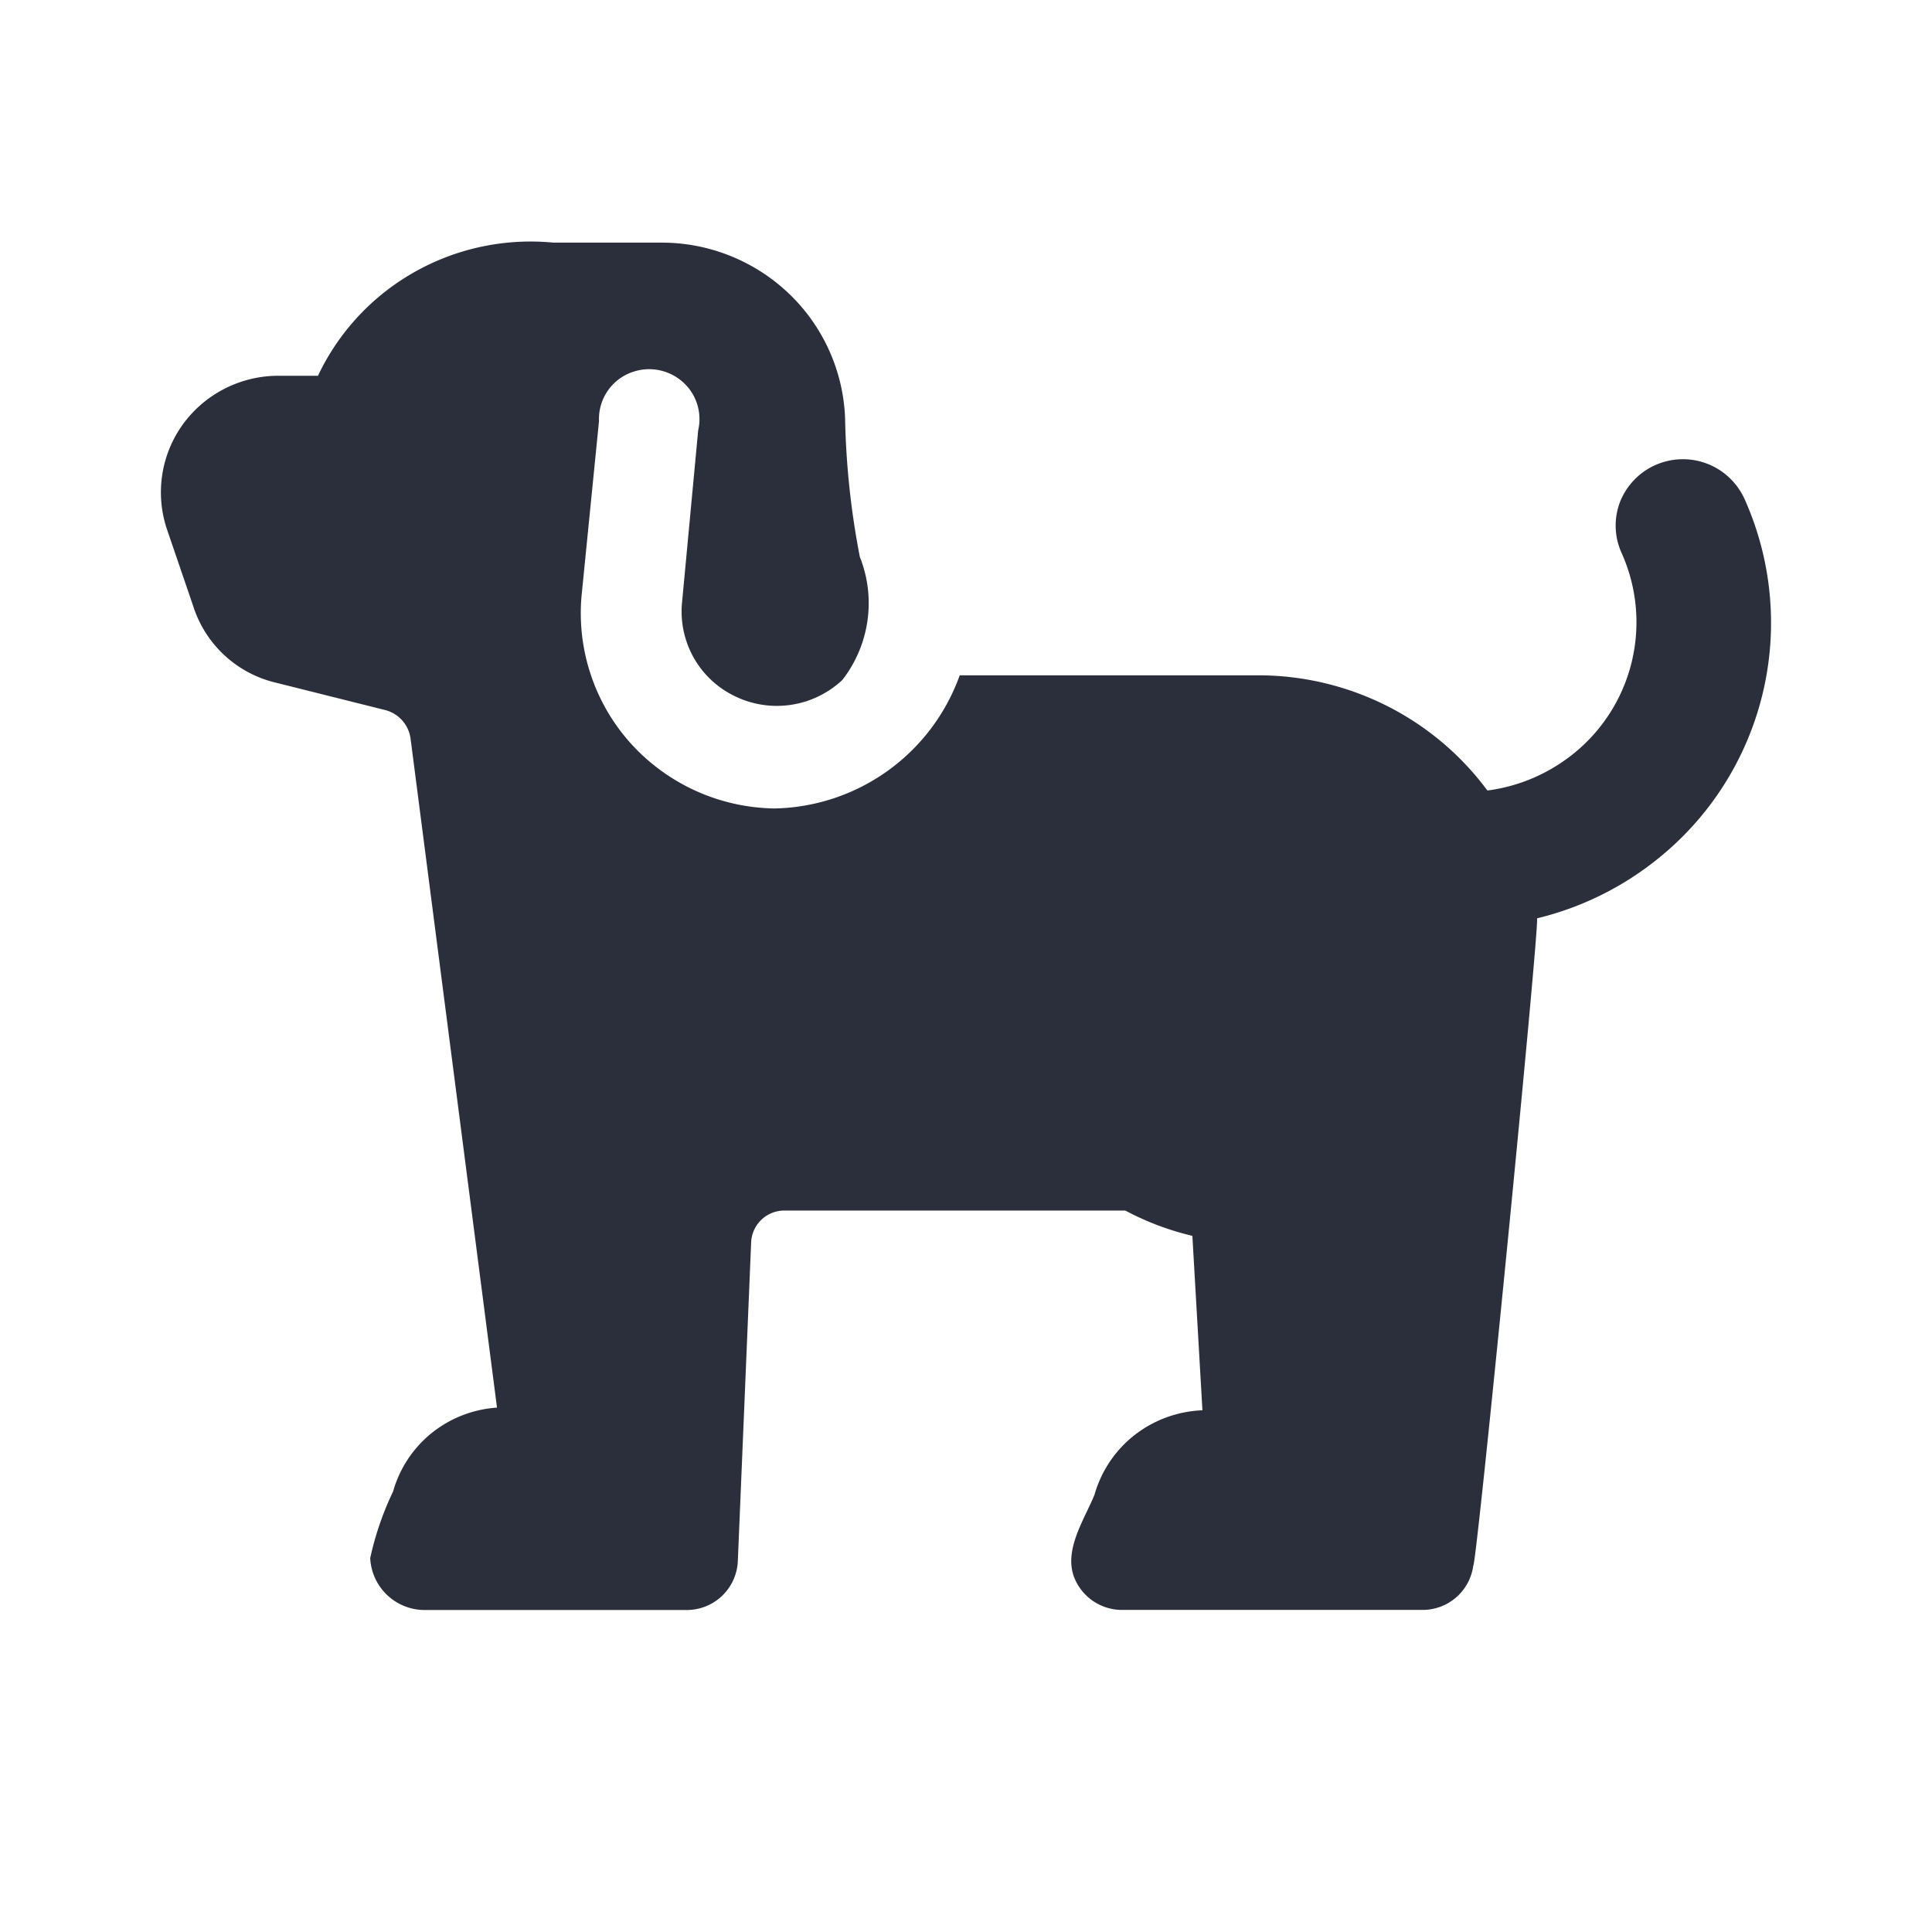
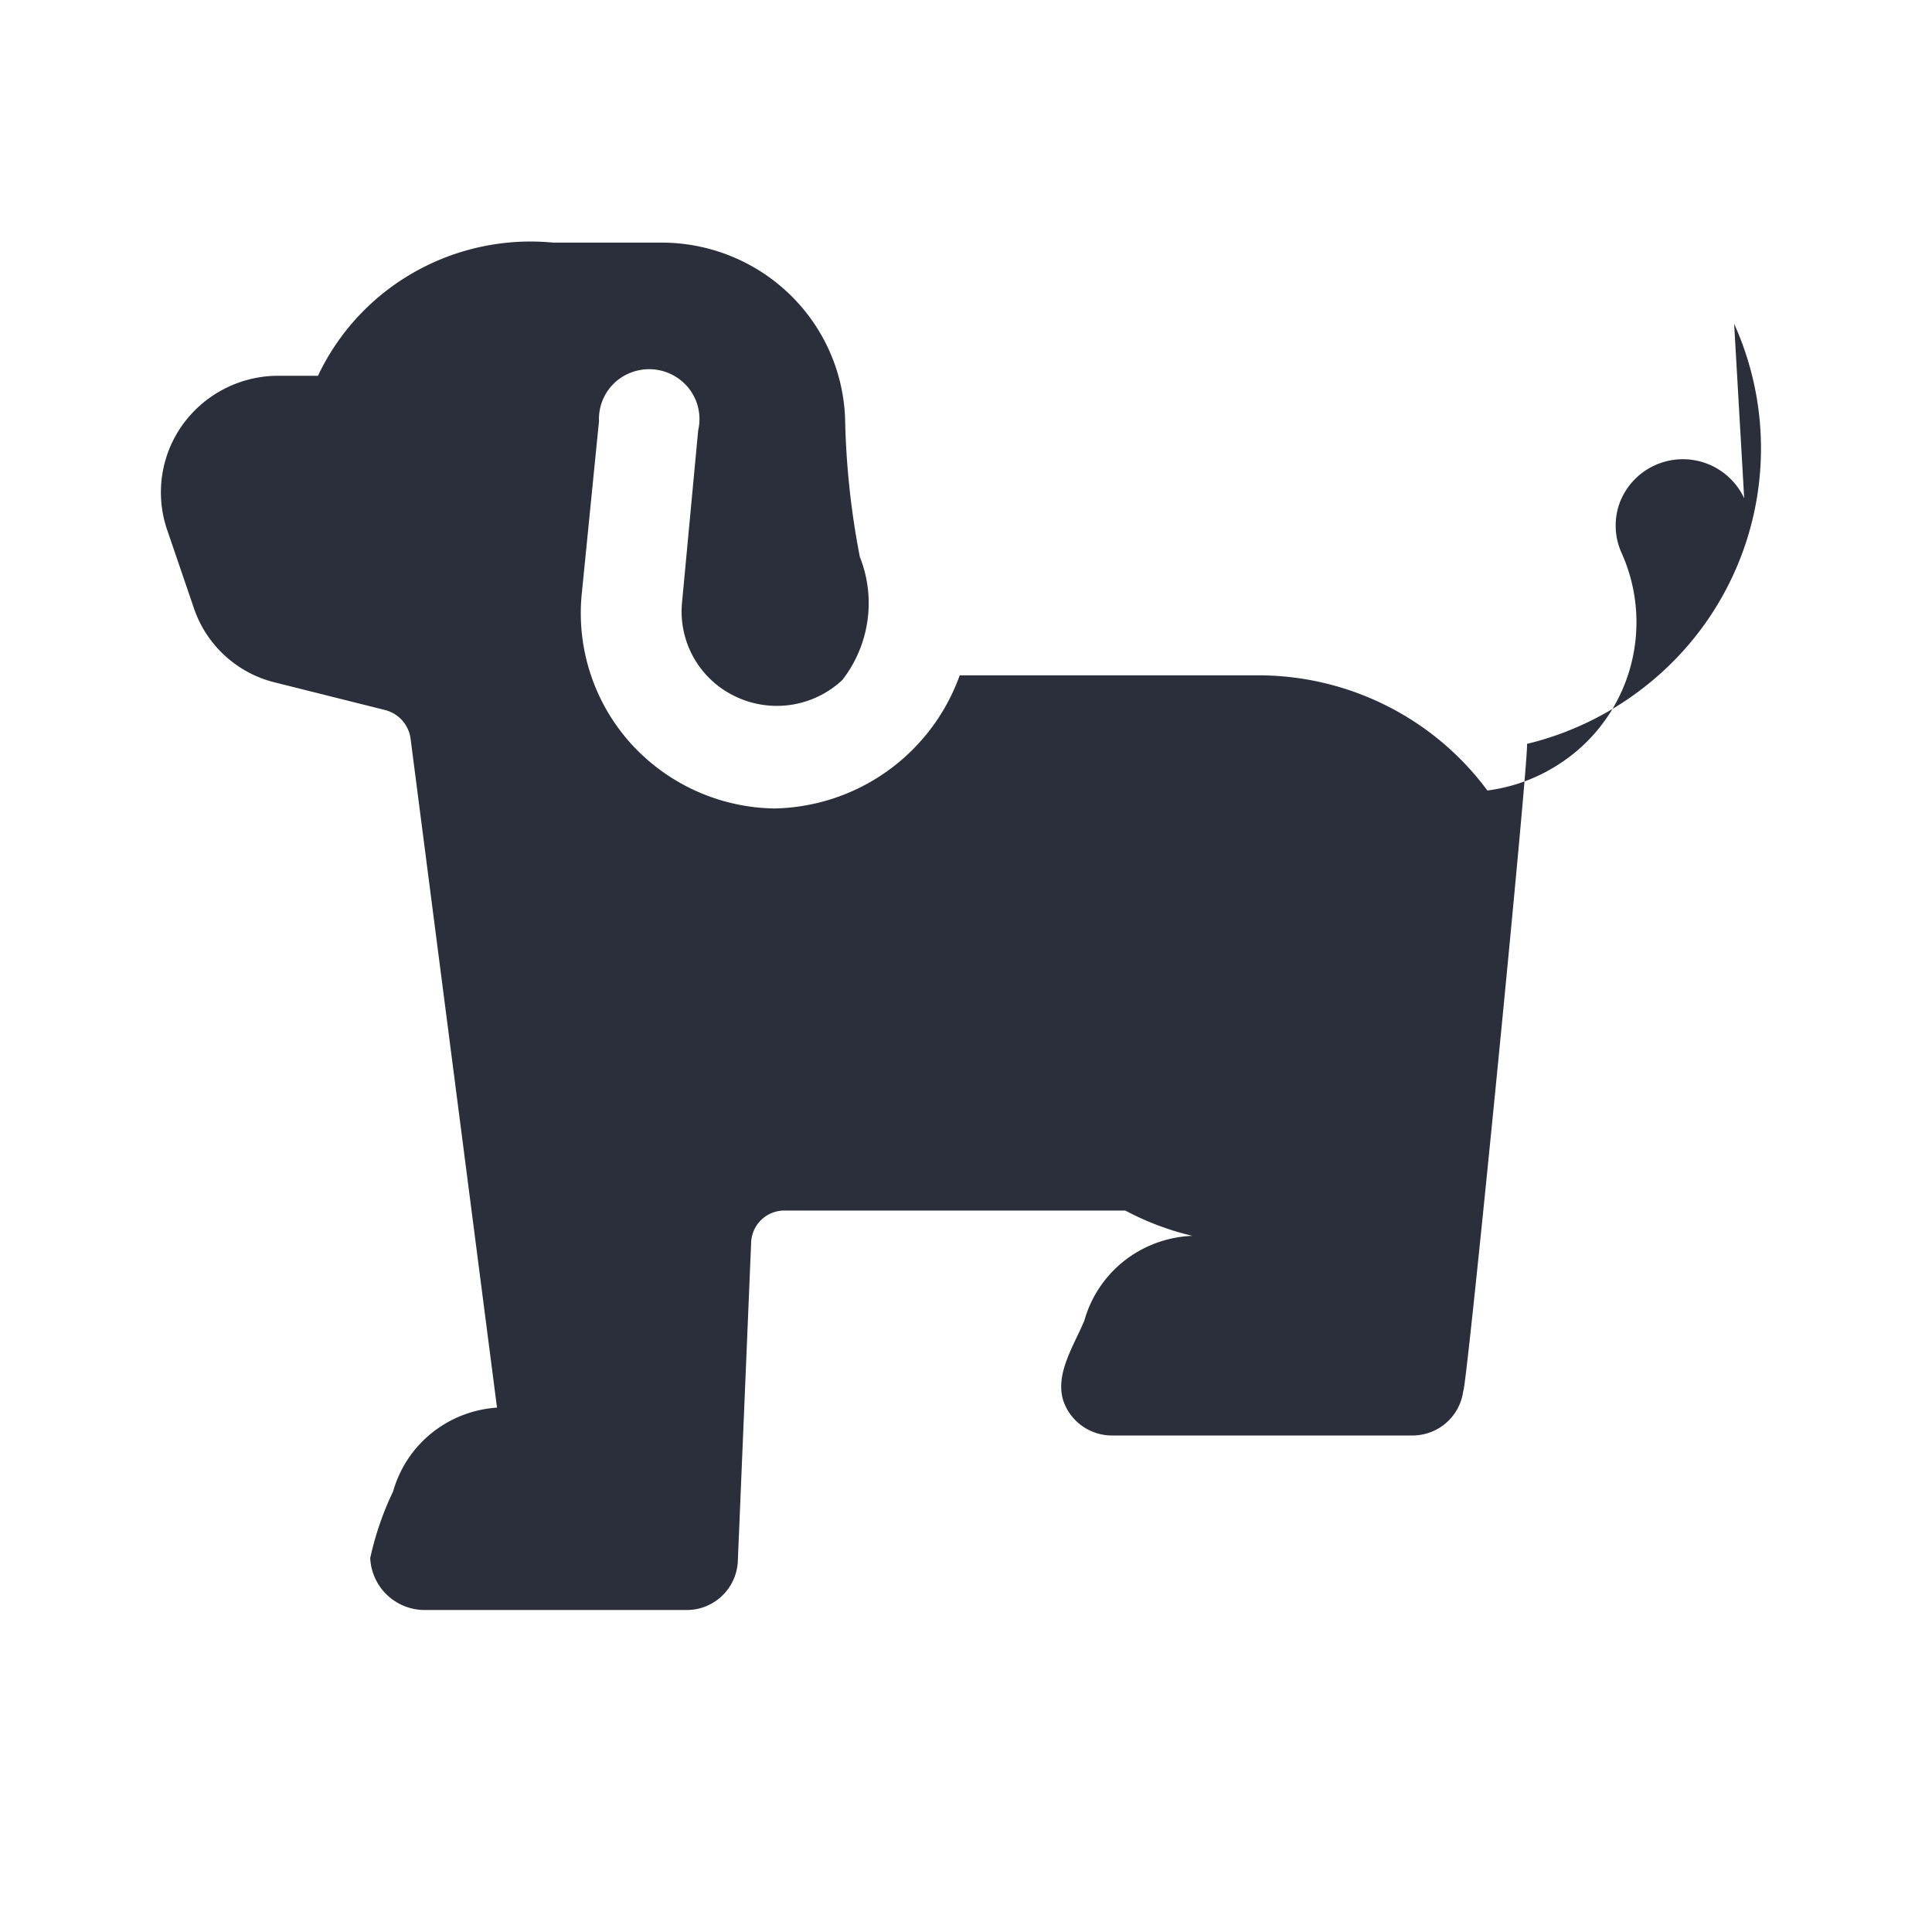
<svg xmlns="http://www.w3.org/2000/svg" width="24" height="24" viewBox="0 0 24 24" fill="none">
-   <path d="M21.667 6.19a.84.84 0 0 0-1.542.044.824.824 0 0 0 .018.633 2.096 2.096 0 0 1-.75 2.608 2.133 2.133 0 0 1-.916.345 3.526 3.526 0 0 0-1.252-1.053 3.552 3.552 0 0 0-1.597-.378h-3.706a2.496 2.496 0 0 1-2.3 1.654 2.456 2.456 0 0 1-1.779-.8 2.42 2.42 0 0 1-.619-1.838l.217-2.175a.616.616 0 0 1 .42-.61.629.629 0 0 1 .71.223.618.618 0 0 1 .102.503l-.2 2.133a1.167 1.167 0 0 0 .657 1.17 1.19 1.19 0 0 0 1.334-.202 1.556 1.556 0 0 0 .217-1.53 10.05 10.05 0 0 1-.183-1.72 2.258 2.258 0 0 0-.7-1.552 2.29 2.29 0 0 0-1.591-.631H6.874c-.6-.058-1.203.07-1.726.366A2.903 2.903 0 0 0 3.95 4.668h-.483a1.466 1.466 0 0 0-1.192.599 1.442 1.442 0 0 0-.2 1.311l.325.951a1.421 1.421 0 0 0 1.025.951l1.358.34a.425.425 0 0 1 .316.346l1.075 8.32c-.298.02-.581.13-.813.317a1.43 1.43 0 0 0-.478.725 3.755 3.755 0 0 0-.284.827.677.677 0 0 0 .683.645H8.54a.635.635 0 0 0 .625-.596l.166-3.969a.412.412 0 0 1 .417-.397h4.231c.263.14.543.246.833.314l.125 2.167c-.307.012-.602.12-.843.308a1.439 1.439 0 0 0-.498.742c-.125.306-.375.67-.258 1.01a.638.638 0 0 0 .591.42h3.748a.635.635 0 0 0 .625-.553c.042 0 .833-8.038.791-8.038a3.818 3.818 0 0 0 1.485-.727 3.758 3.758 0 0 0 1.089-4.492z" fill="#2B2F3B" />
+   <path d="M21.667 6.19a.84.84 0 0 0-1.542.044.824.824 0 0 0 .018.633 2.096 2.096 0 0 1-.75 2.608 2.133 2.133 0 0 1-.916.345 3.526 3.526 0 0 0-1.252-1.053 3.552 3.552 0 0 0-1.597-.378h-3.706a2.496 2.496 0 0 1-2.3 1.654 2.456 2.456 0 0 1-1.779-.8 2.42 2.42 0 0 1-.619-1.838l.217-2.175a.616.616 0 0 1 .42-.61.629.629 0 0 1 .71.223.618.618 0 0 1 .102.503l-.2 2.133a1.167 1.167 0 0 0 .657 1.17 1.19 1.19 0 0 0 1.334-.202 1.556 1.556 0 0 0 .217-1.53 10.05 10.05 0 0 1-.183-1.72 2.258 2.258 0 0 0-.7-1.552 2.29 2.29 0 0 0-1.591-.631H6.874c-.6-.058-1.203.07-1.726.366A2.903 2.903 0 0 0 3.95 4.668h-.483a1.466 1.466 0 0 0-1.192.599 1.442 1.442 0 0 0-.2 1.311l.325.951a1.421 1.421 0 0 0 1.025.951l1.358.34a.425.425 0 0 1 .316.346l1.075 8.32c-.298.02-.581.13-.813.317a1.43 1.43 0 0 0-.478.725 3.755 3.755 0 0 0-.284.827.677.677 0 0 0 .683.645H8.54a.635.635 0 0 0 .625-.596l.166-3.969a.412.412 0 0 1 .417-.397h4.231c.263.14.543.246.833.314c-.307.012-.602.12-.843.308a1.439 1.439 0 0 0-.498.742c-.125.306-.375.67-.258 1.01a.638.638 0 0 0 .591.42h3.748a.635.635 0 0 0 .625-.553c.042 0 .833-8.038.791-8.038a3.818 3.818 0 0 0 1.485-.727 3.758 3.758 0 0 0 1.089-4.492z" fill="#2B2F3B" />
</svg>